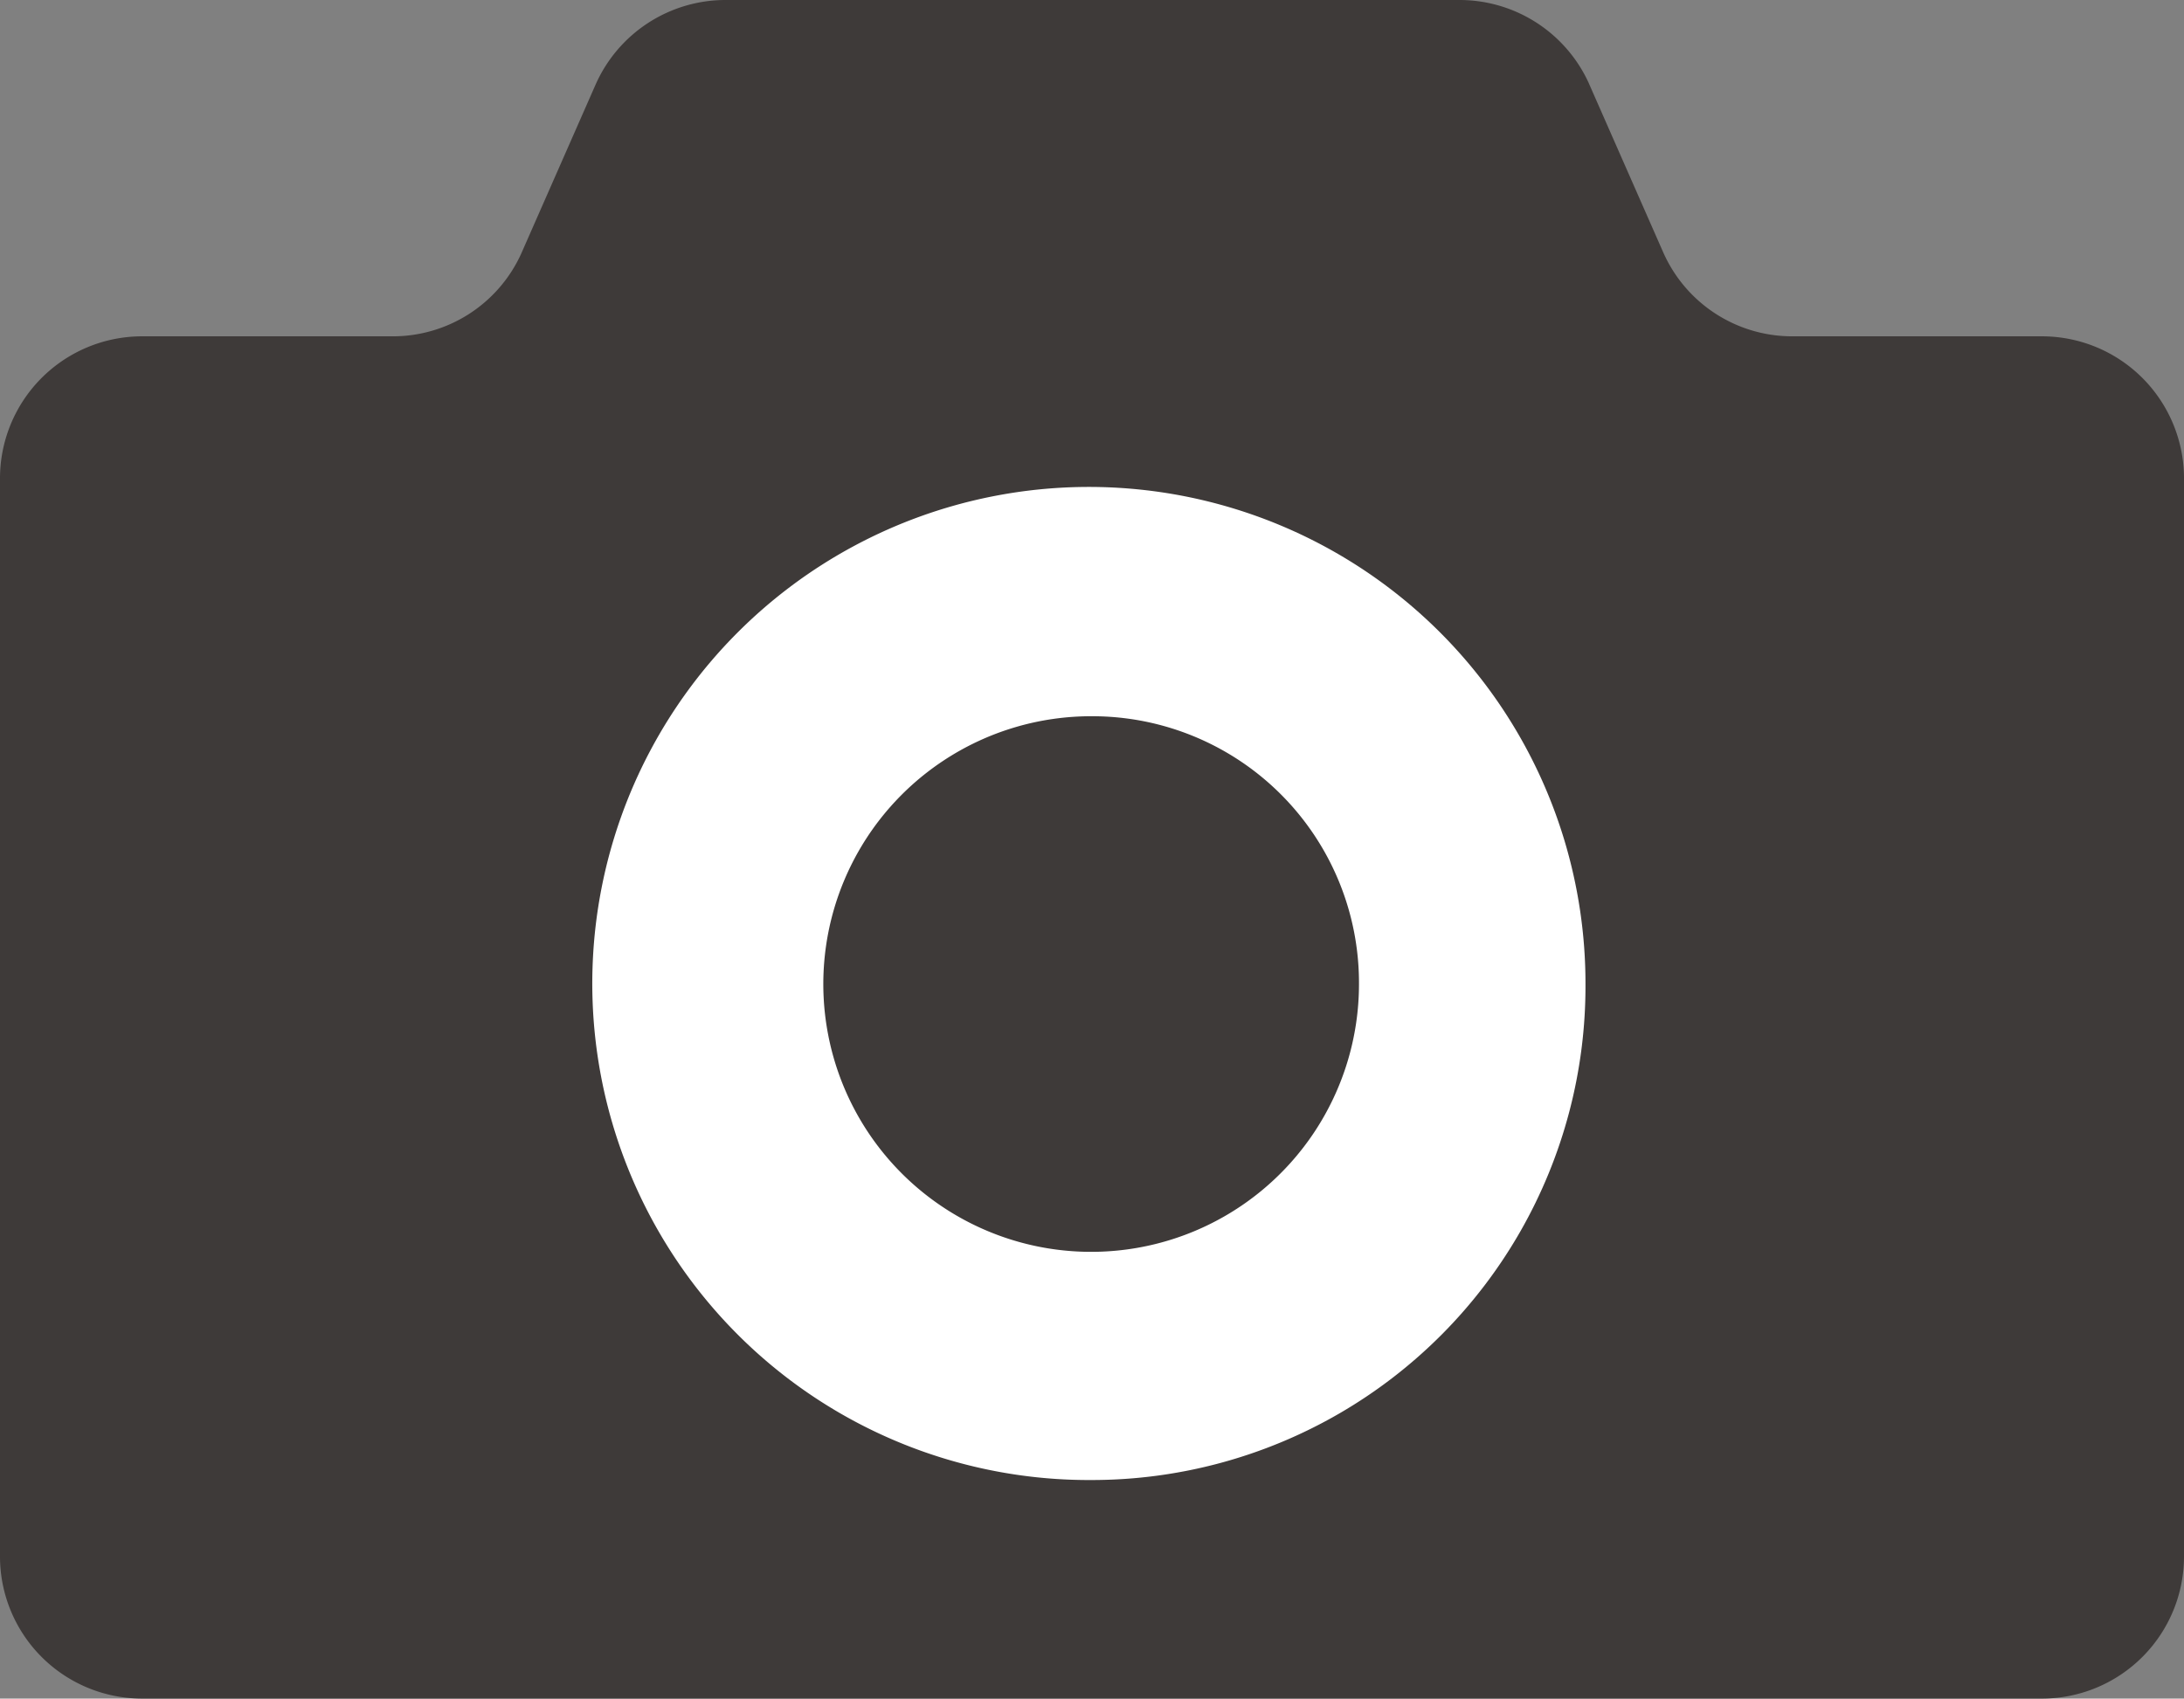
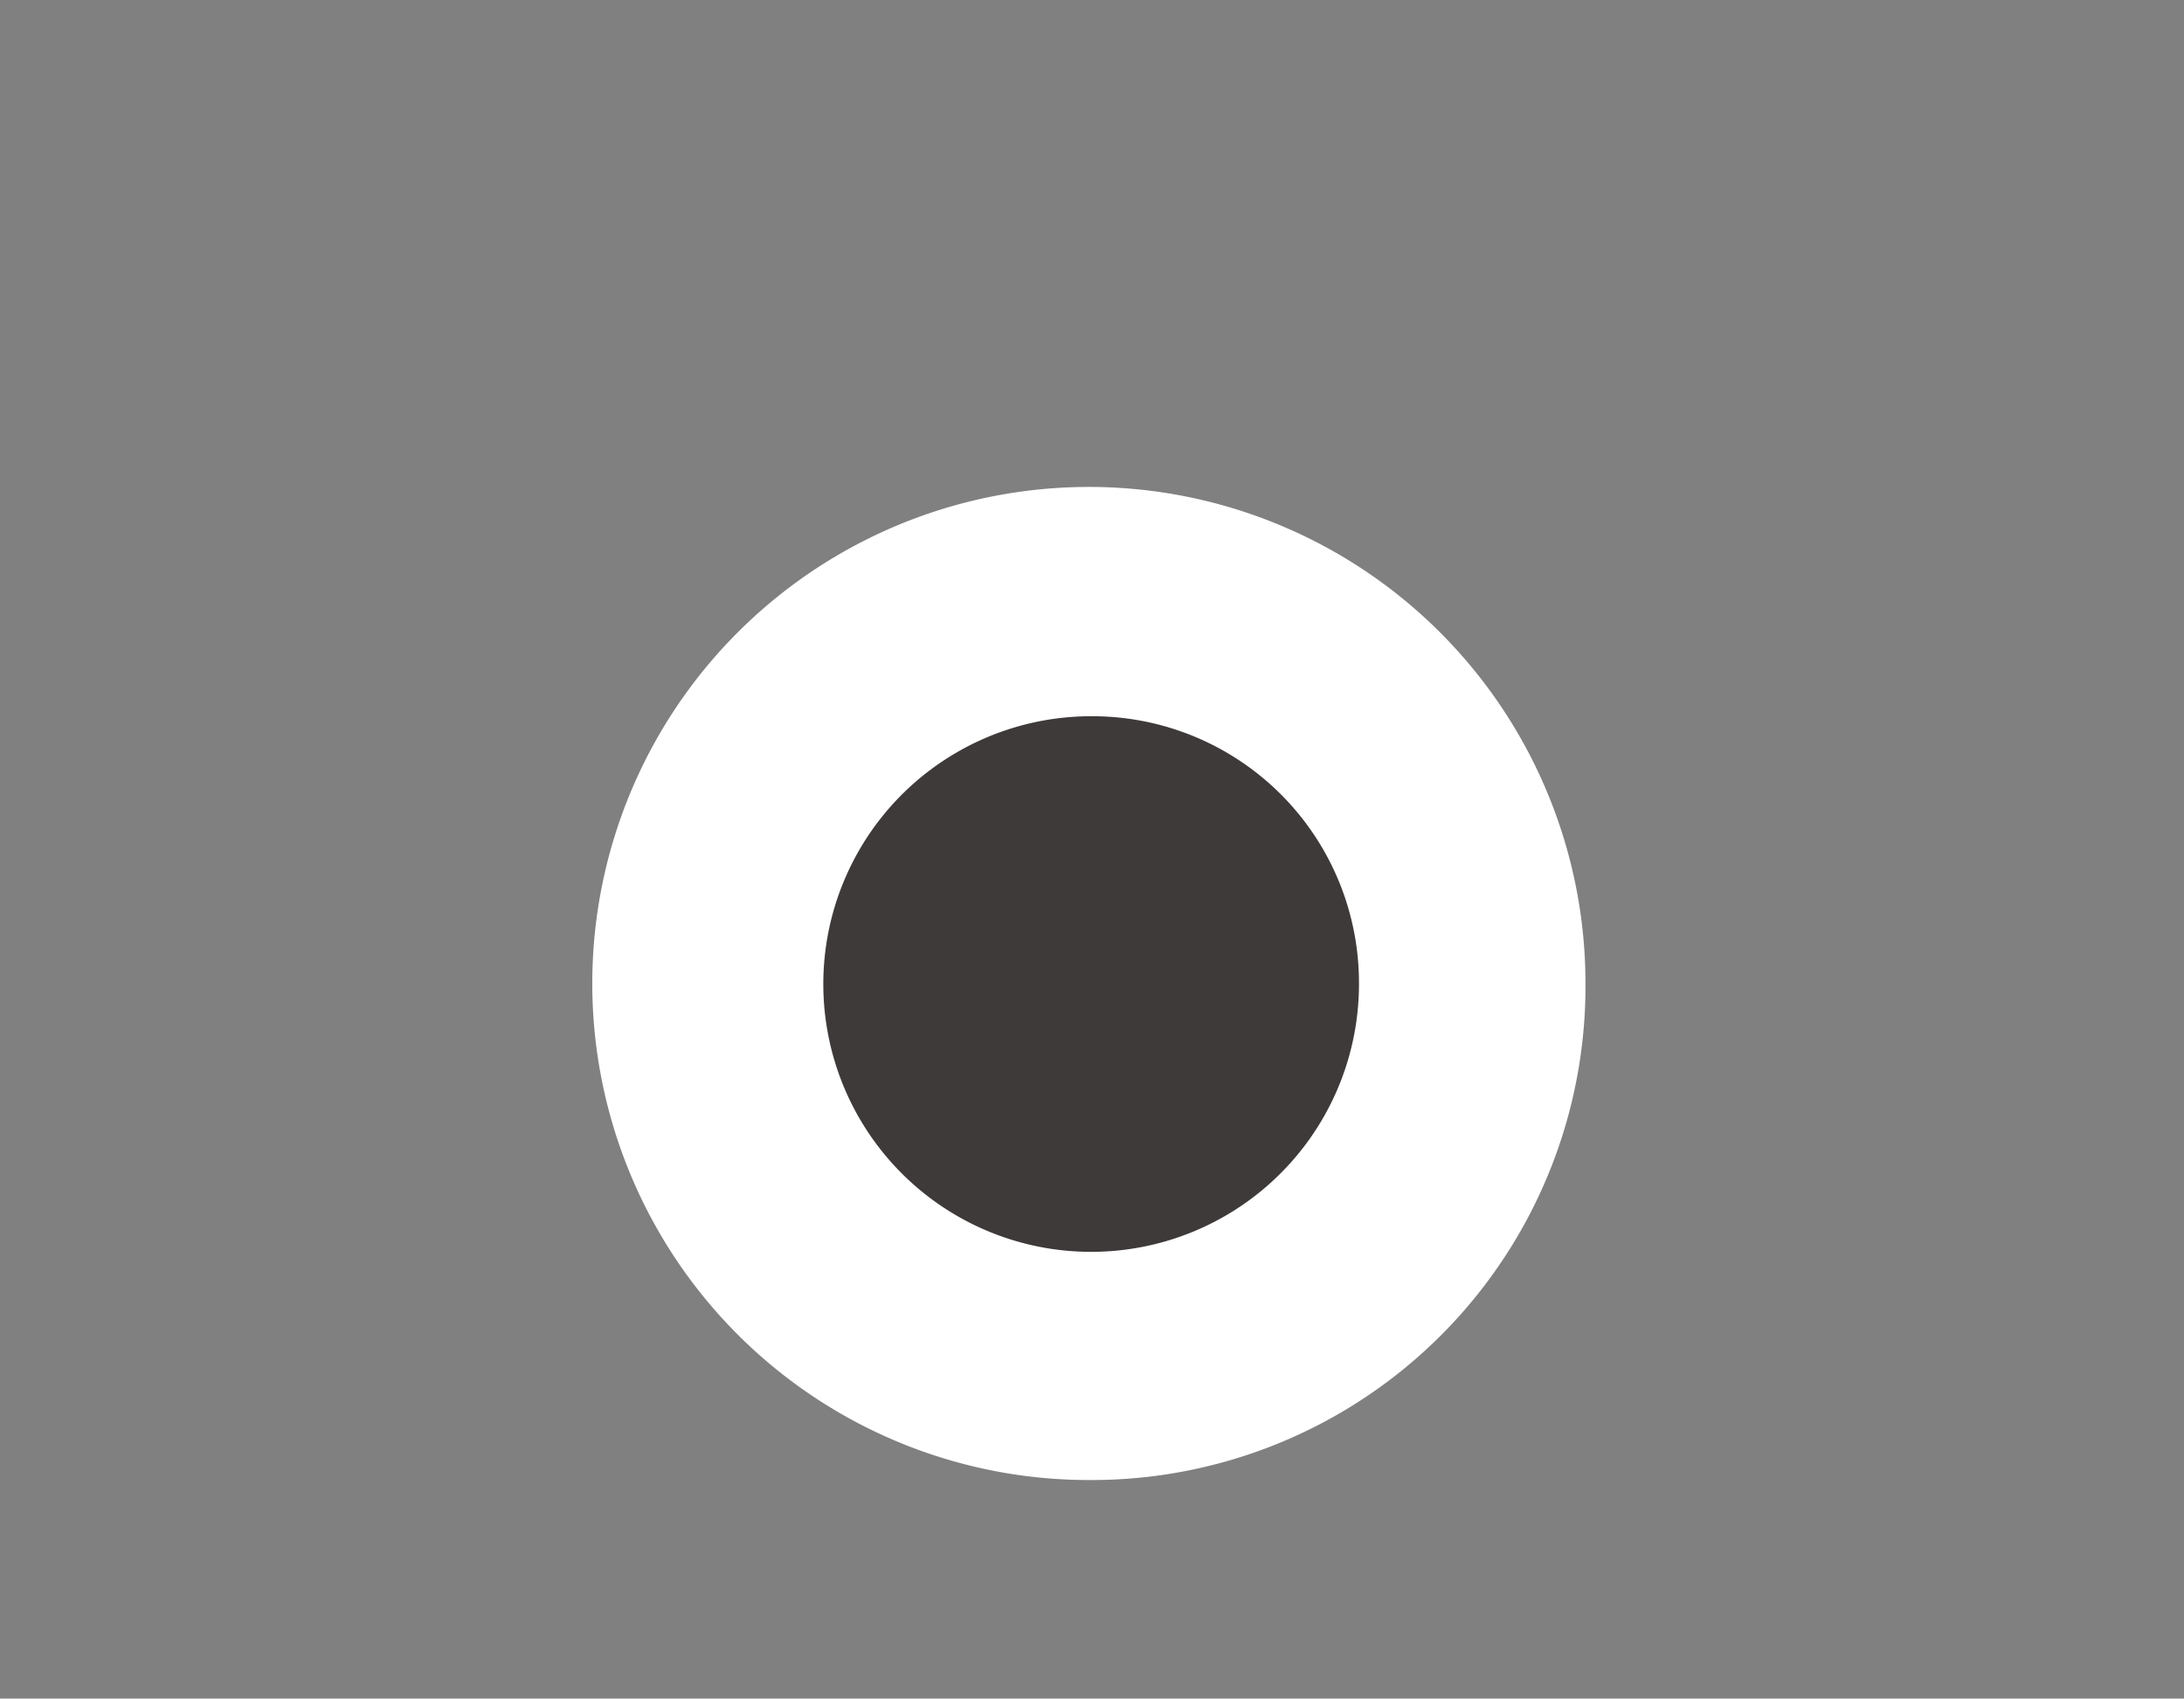
<svg xmlns="http://www.w3.org/2000/svg" width="38.57" height="30" viewBox="0 0 38.57 30">
  <rect x="0" y="0" width="38.57" height="30" fill="#808080" stroke="none" />
  <g>
-     <path d="M36.07,5.94H31.65a2.49,2.49,0,0,1-2.28-1.49l-1.32-3A2.51,2.51,0,0,0,25.76,0H12.81a2.51,2.51,0,0,0-2.29,1.49l-1.32,3A2.49,2.49,0,0,1,6.92,5.94H2.5A2.51,2.51,0,0,0,0,8.47v19A2.51,2.51,0,0,0,2.5,30H36.07a2.51,2.51,0,0,0,2.5-2.52v-19A2.51,2.51,0,0,0,36.07,5.94Z" style="fill: #3e3a39" />
    <path d="M19.29,26.14A8.77,8.77,0,1,1,28,17.38,8.72,8.72,0,0,1,19.29,26.14Z" style="fill: #fff" />
    <path d="M19.29,12.65A4.73,4.73,0,1,0,24,17.38,4.71,4.71,0,0,0,19.29,12.65Z" style="fill: #3e3a39" />
  </g>
</svg>